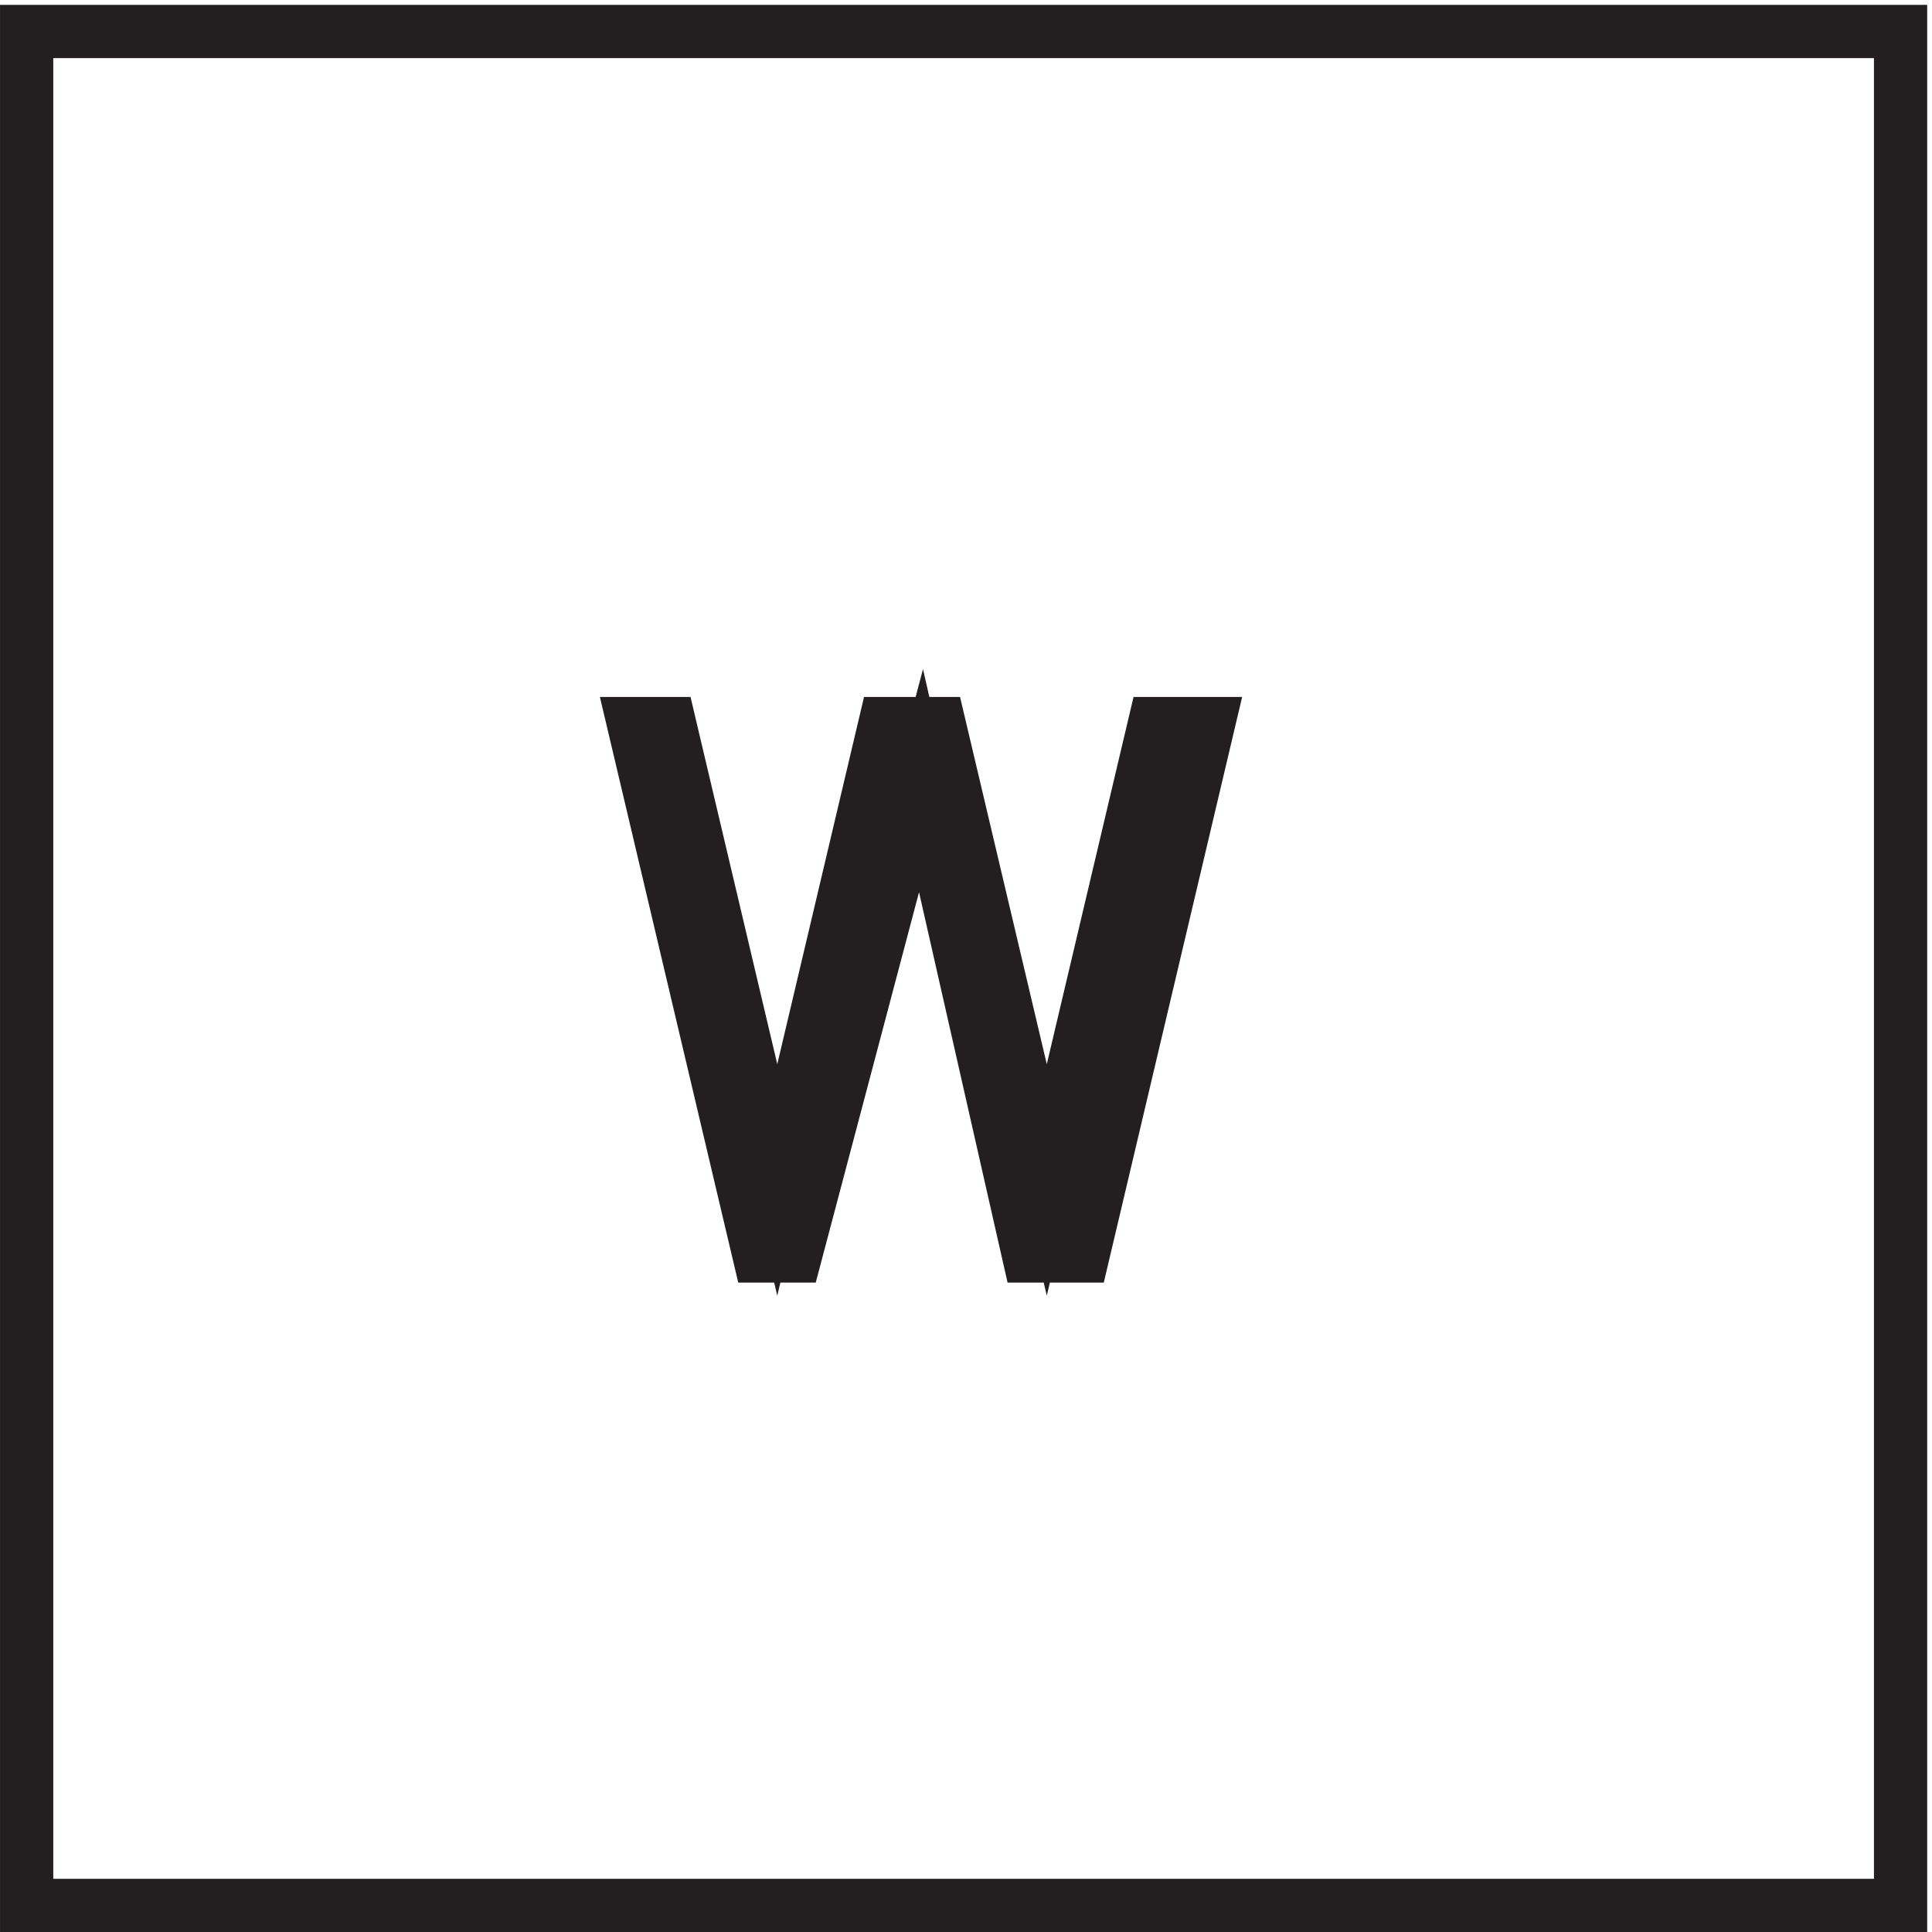
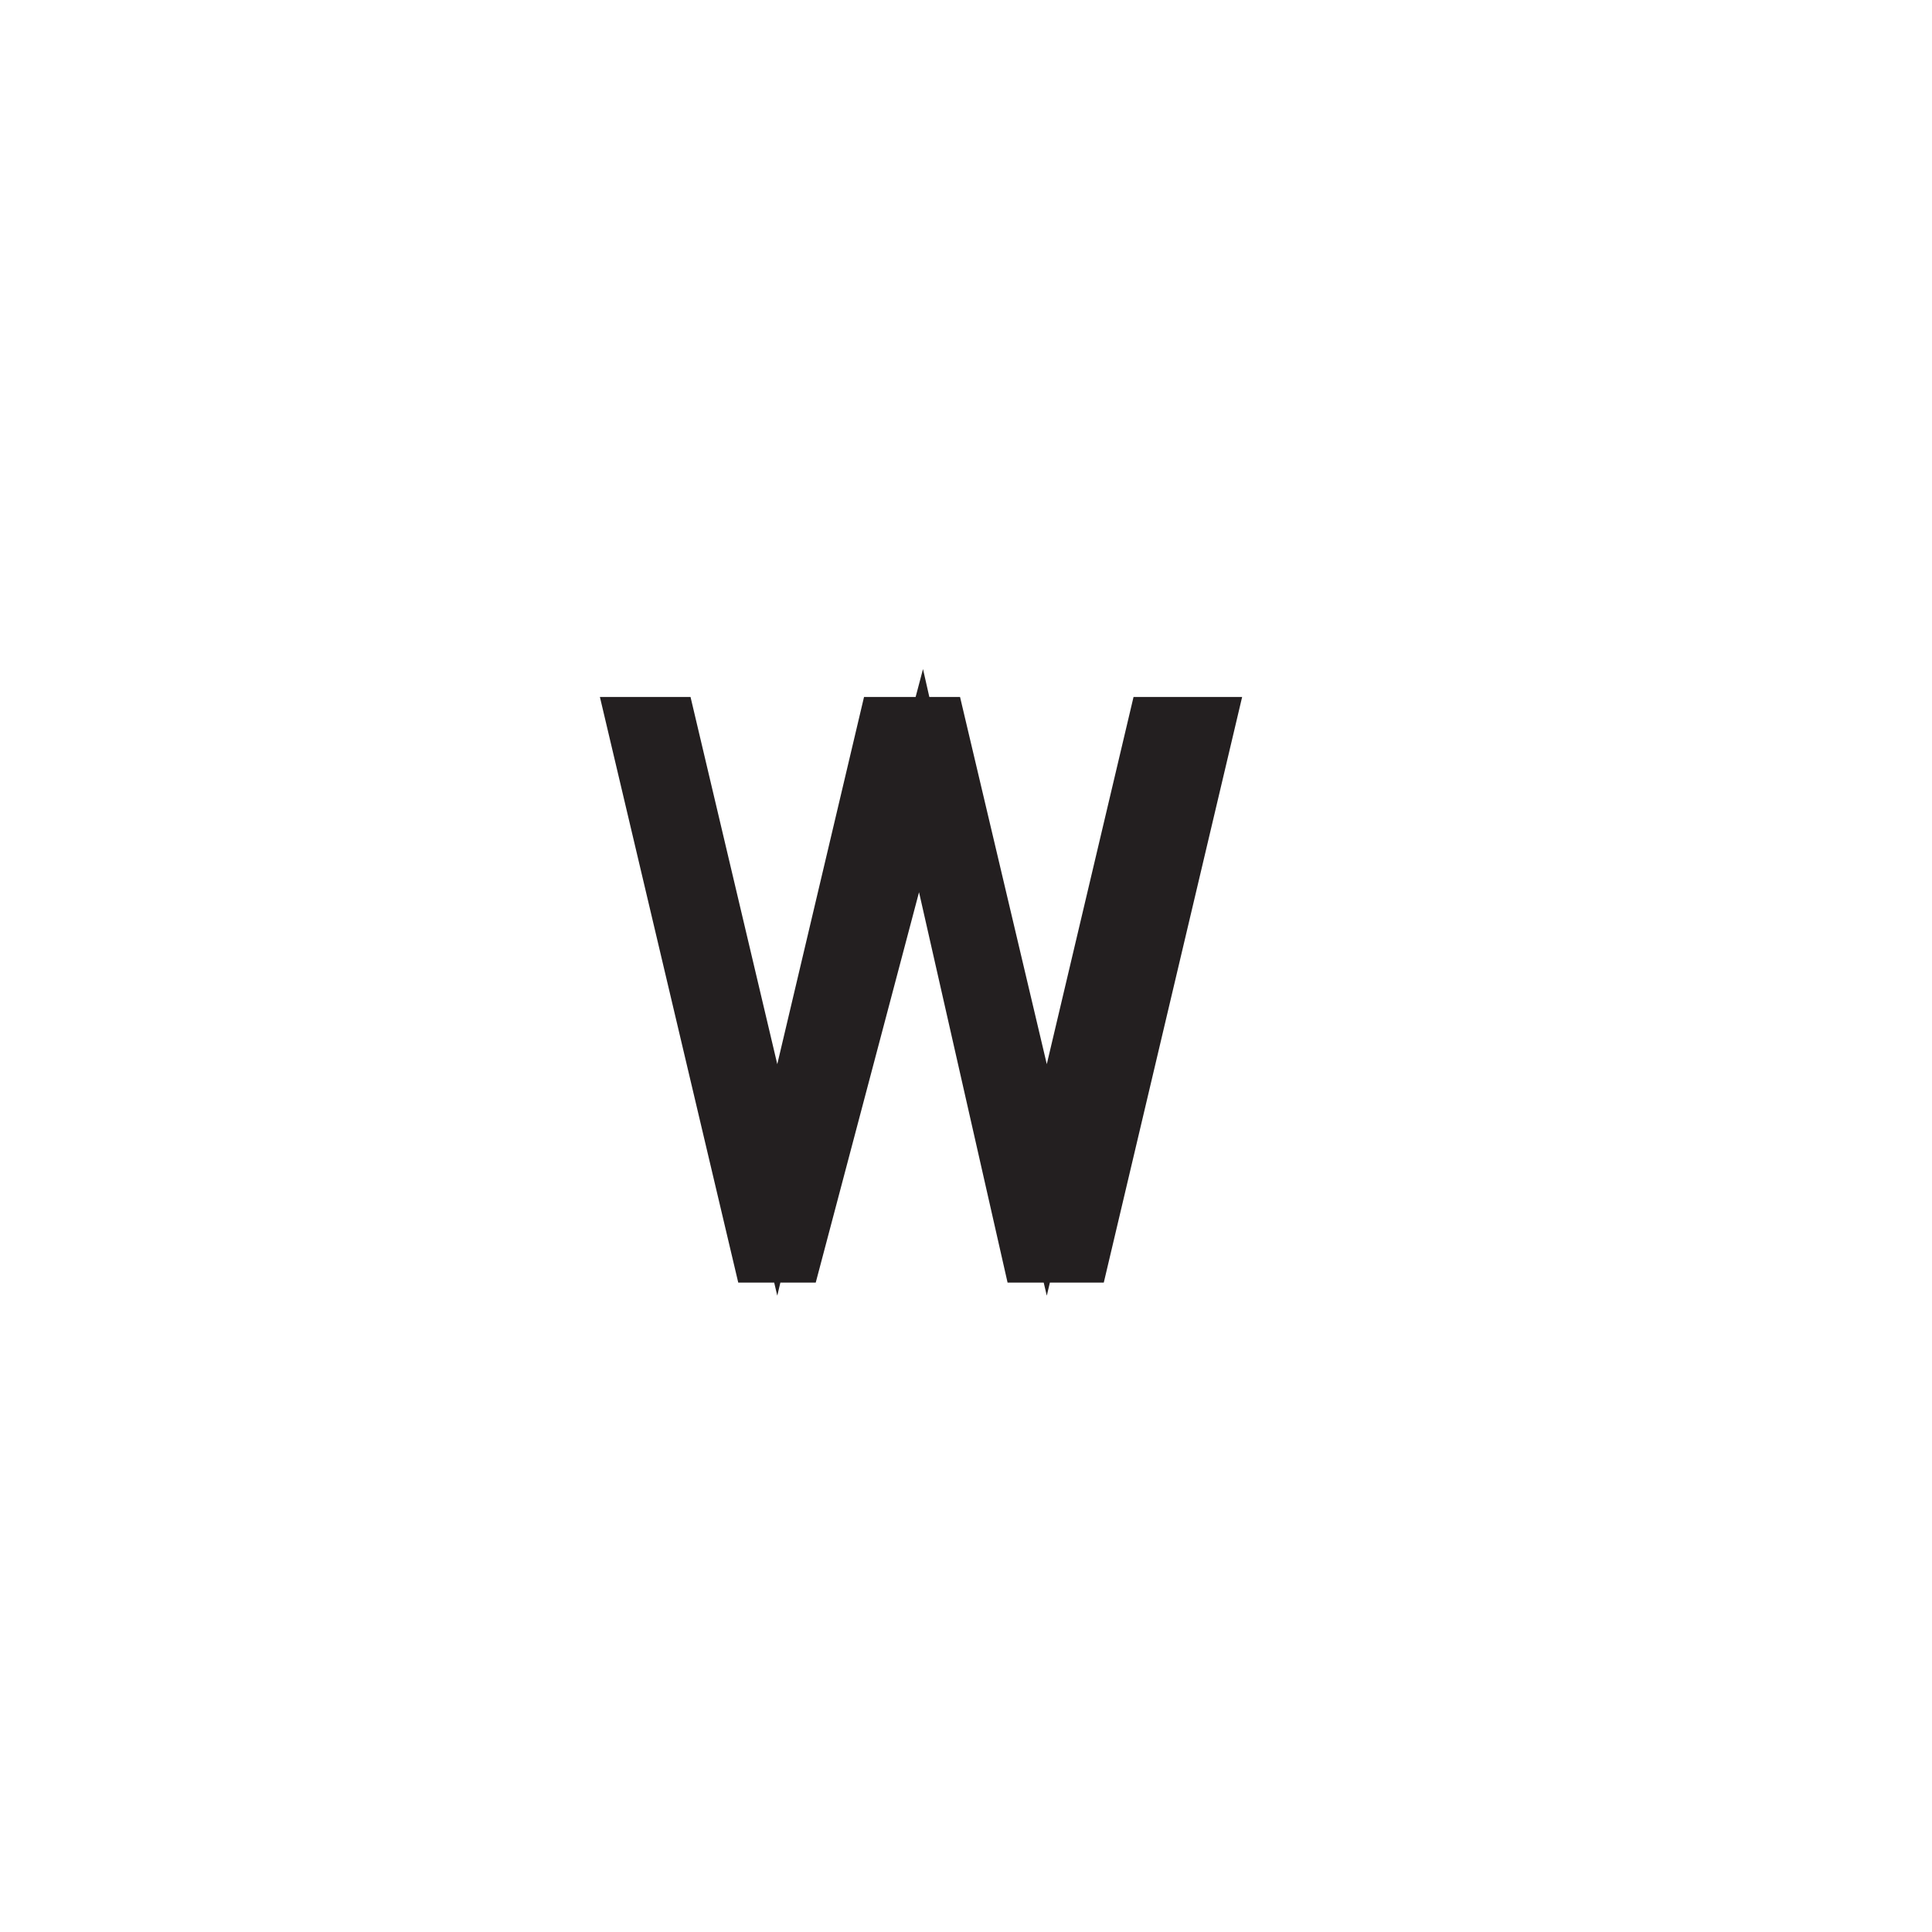
<svg xmlns="http://www.w3.org/2000/svg" xml:space="preserve" width="36.2" height="36.2">
-   <path d="M3.332 267.668h264v-264h-264Z" style="fill:none;stroke:#231f20;stroke-width:7.5;stroke-linecap:butt;stroke-linejoin:miter;stroke-miterlimit:10;stroke-dasharray:none;stroke-opacity:1" transform="matrix(.133 0 0 -.133 .056 36.19)" />
  <path d="m93.894 170.164 15.188-64.285 15.188 64.285h7.593l15.188-64.285 15.187 64.285h7.594l-17.719-75h-7.593l-15.188 66.965-17.719-66.965h-5.062l-17.719 75h5.063" style="fill:#231f20;fill-opacity:1;fill-rule:evenodd;stroke:none" transform="matrix(.133 0 0 -.133 .056 36.19)" />
  <path d="m93.894 170.164 15.188-64.285 15.188 64.285h7.593l15.188-64.285 15.187 64.285h7.594l-17.719-75h-7.593l-15.188 66.965-17.719-66.965h-5.062l-17.719 75Z" style="fill:none;stroke:#231f20;stroke-width:7.5;stroke-linecap:butt;stroke-linejoin:miter;stroke-miterlimit:10;stroke-dasharray:none;stroke-opacity:1" transform="matrix(.133 0 0 -.133 .056 36.19)" />
</svg>